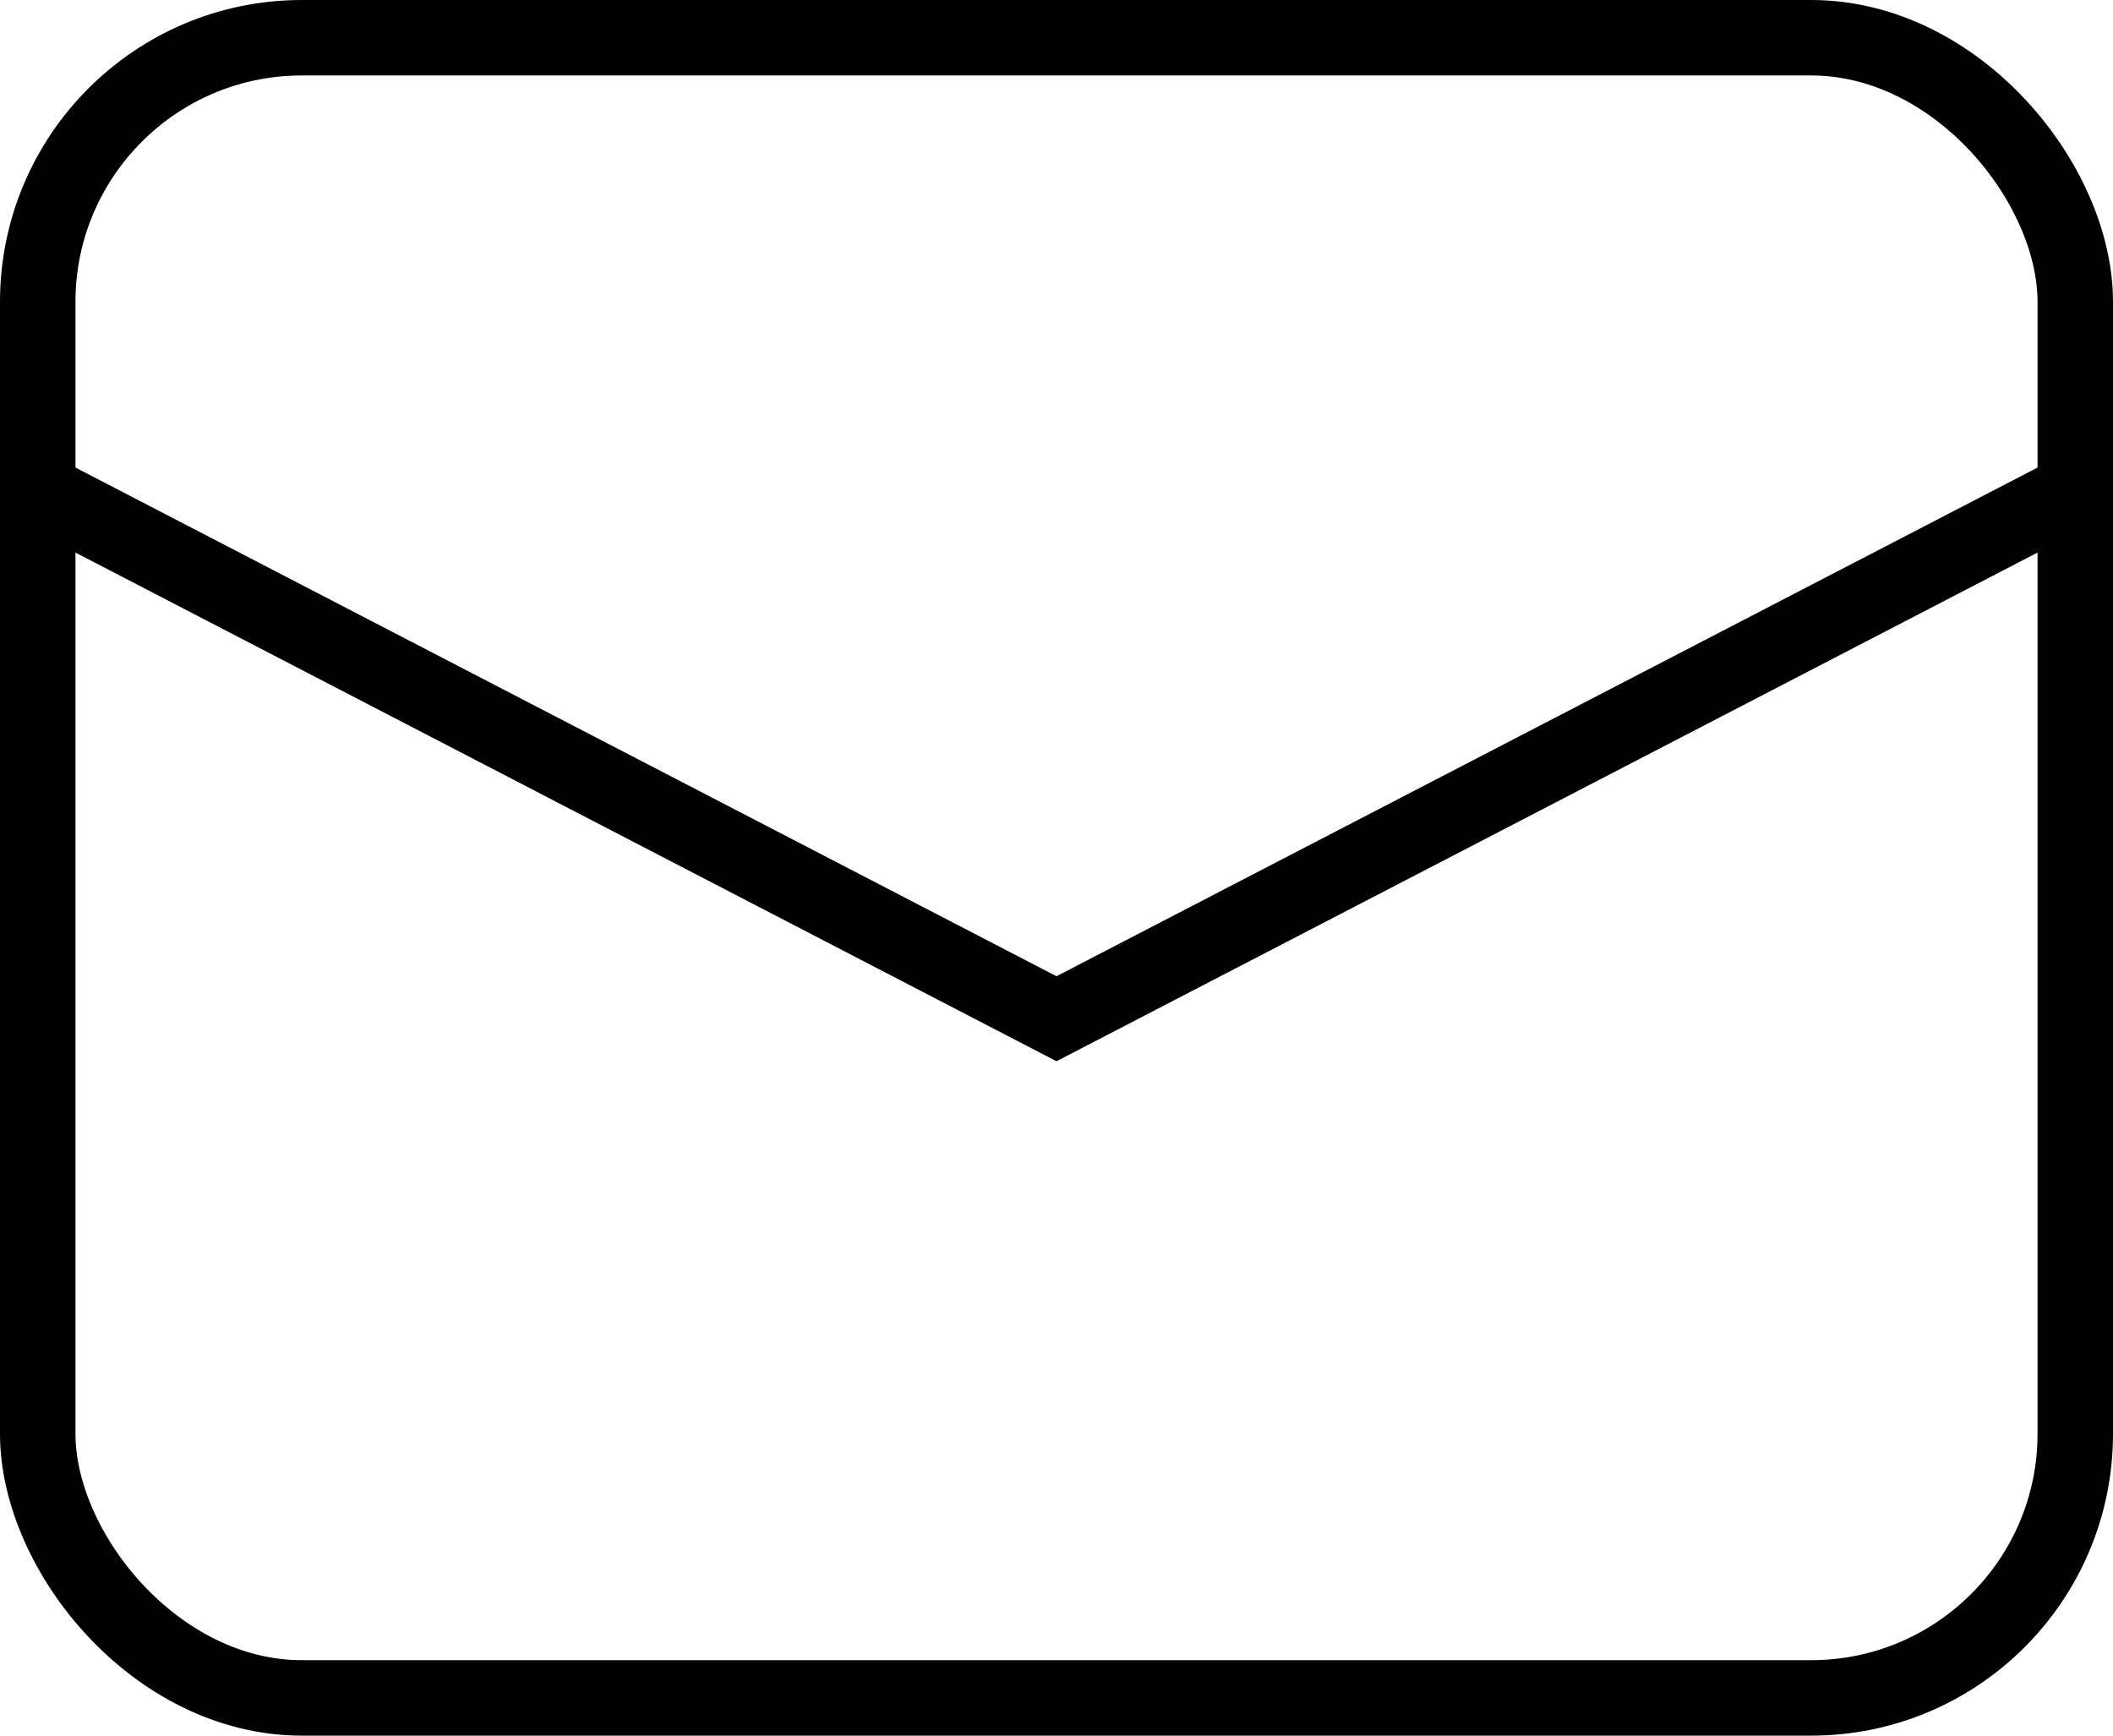
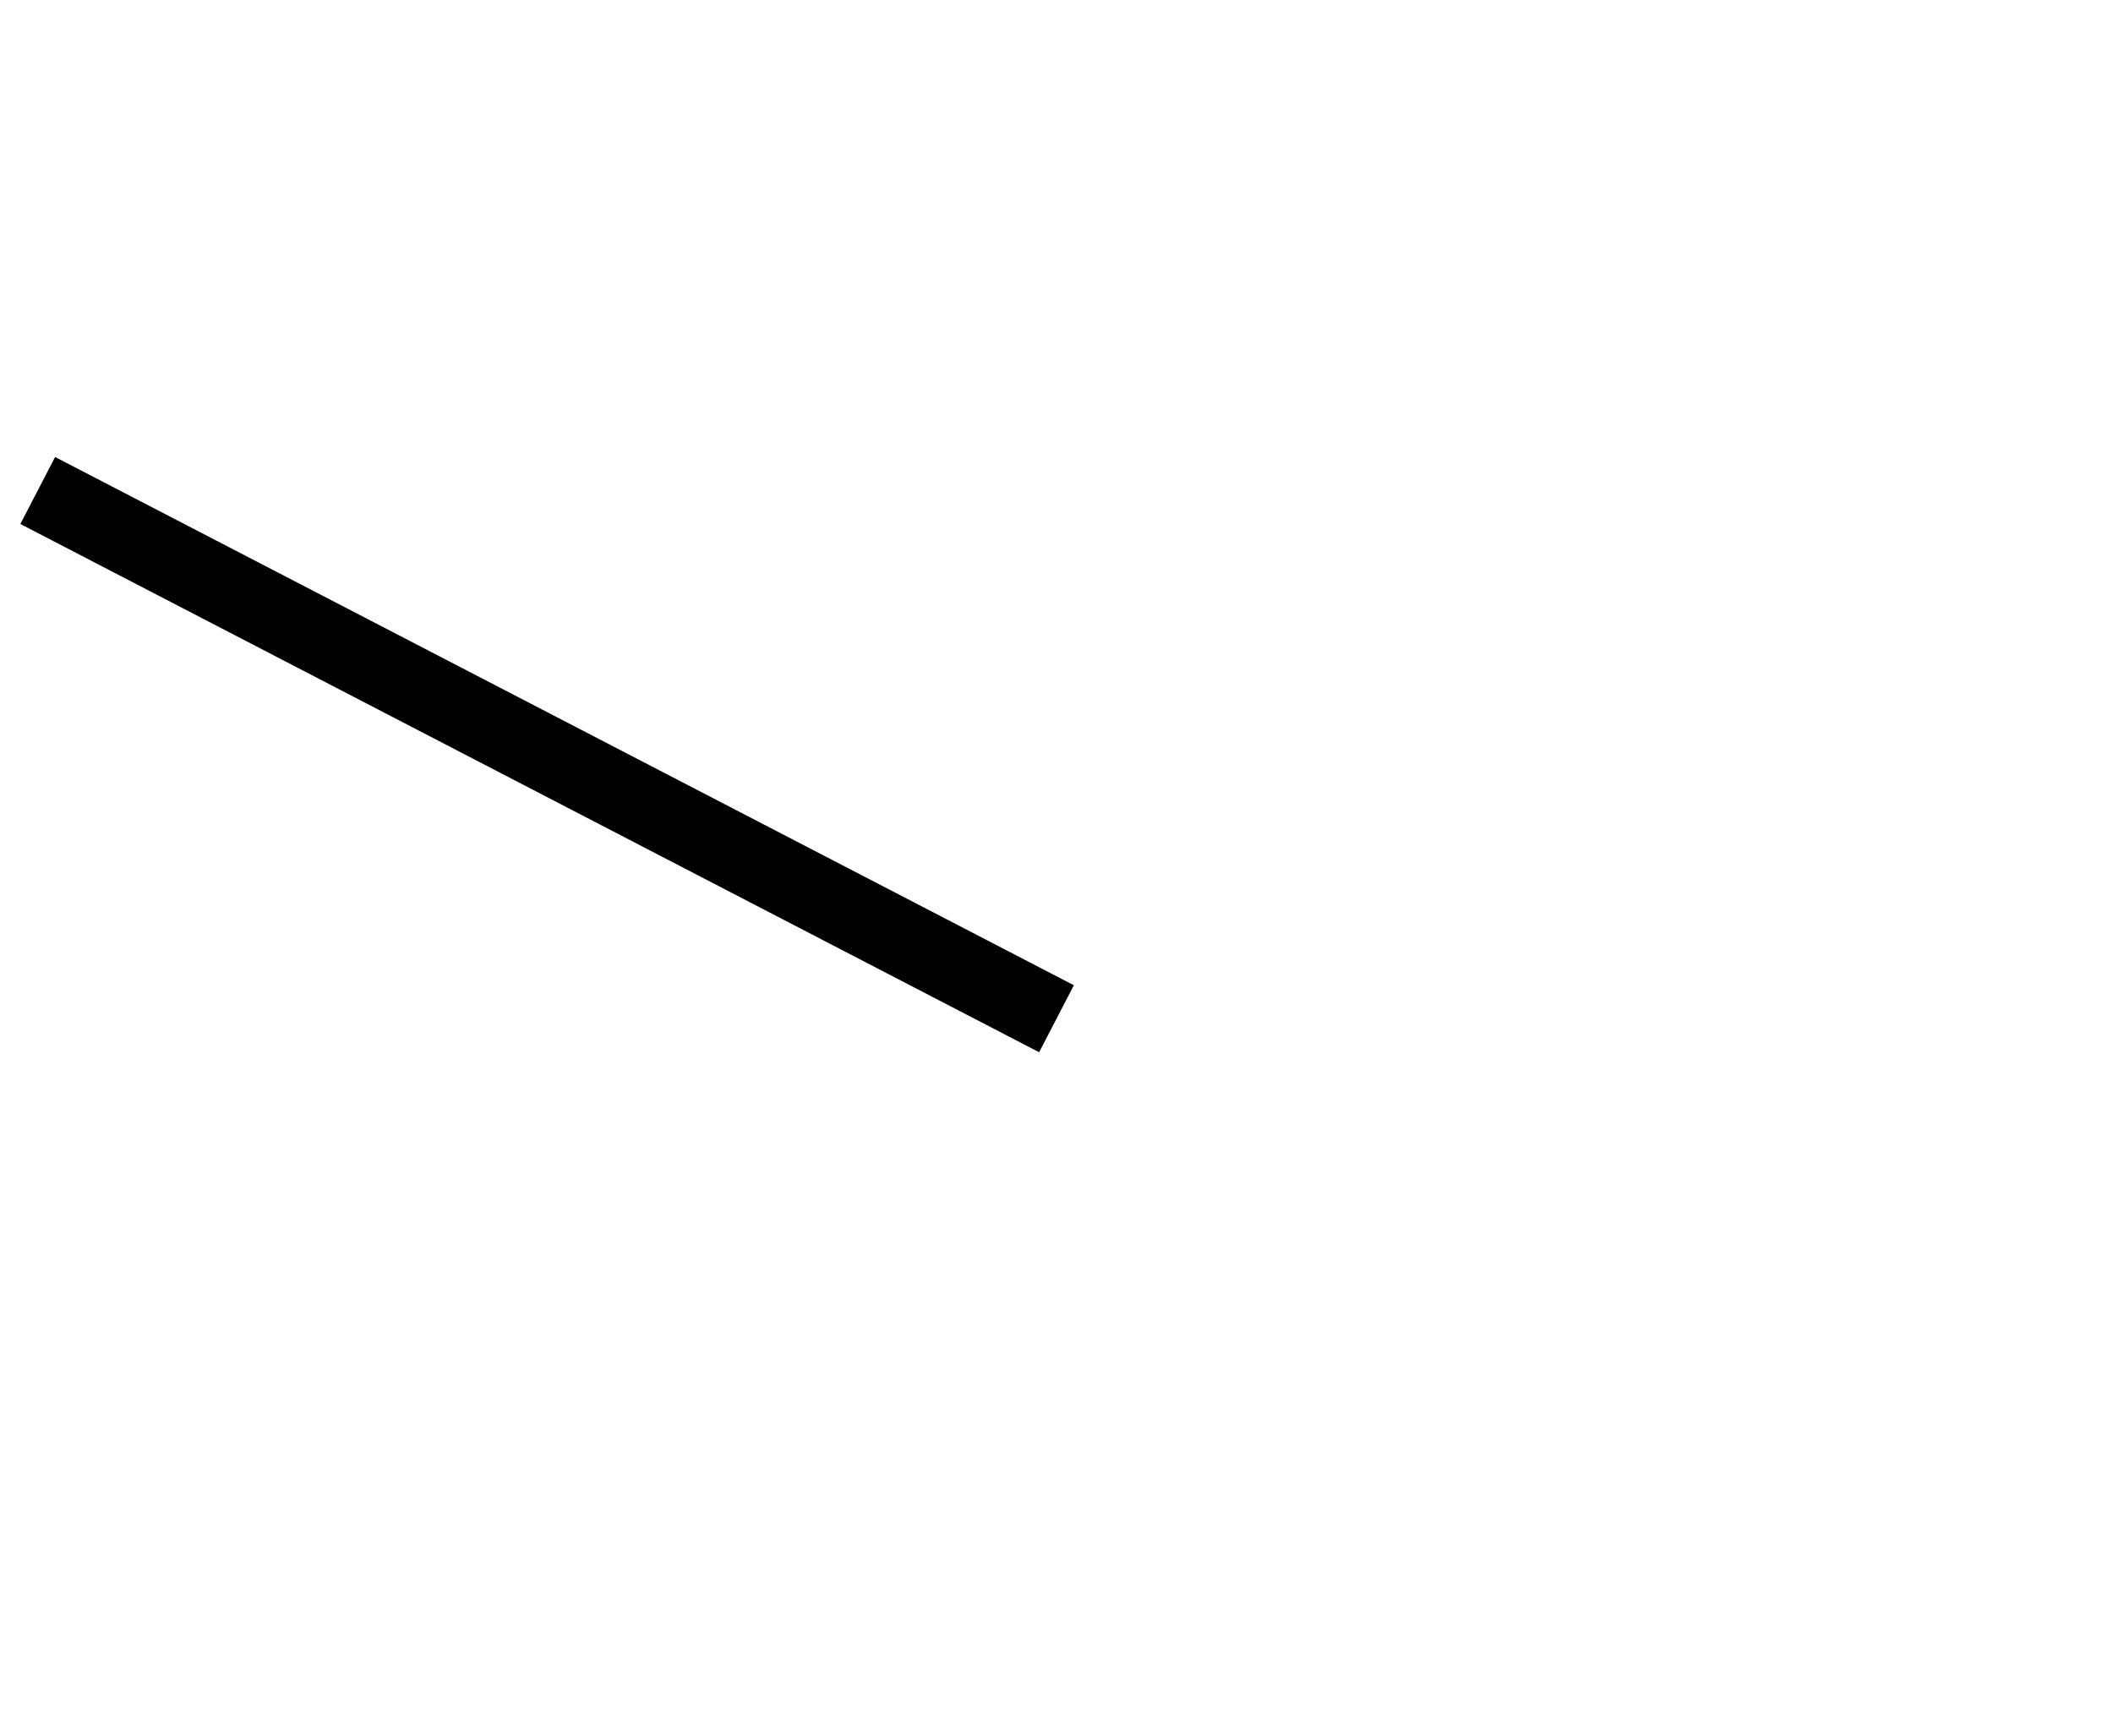
<svg xmlns="http://www.w3.org/2000/svg" width="28" height="23" viewBox="0 0 28 23" fill="none">
-   <rect x="0.5" y="0.5" width="27" height="22" rx="3.5" stroke="black" />
-   <path d="M0.5 6.5L14 13.5L27.5 6.5" stroke="black" />
+   <path d="M0.5 6.5L14 13.5" stroke="black" />
</svg>